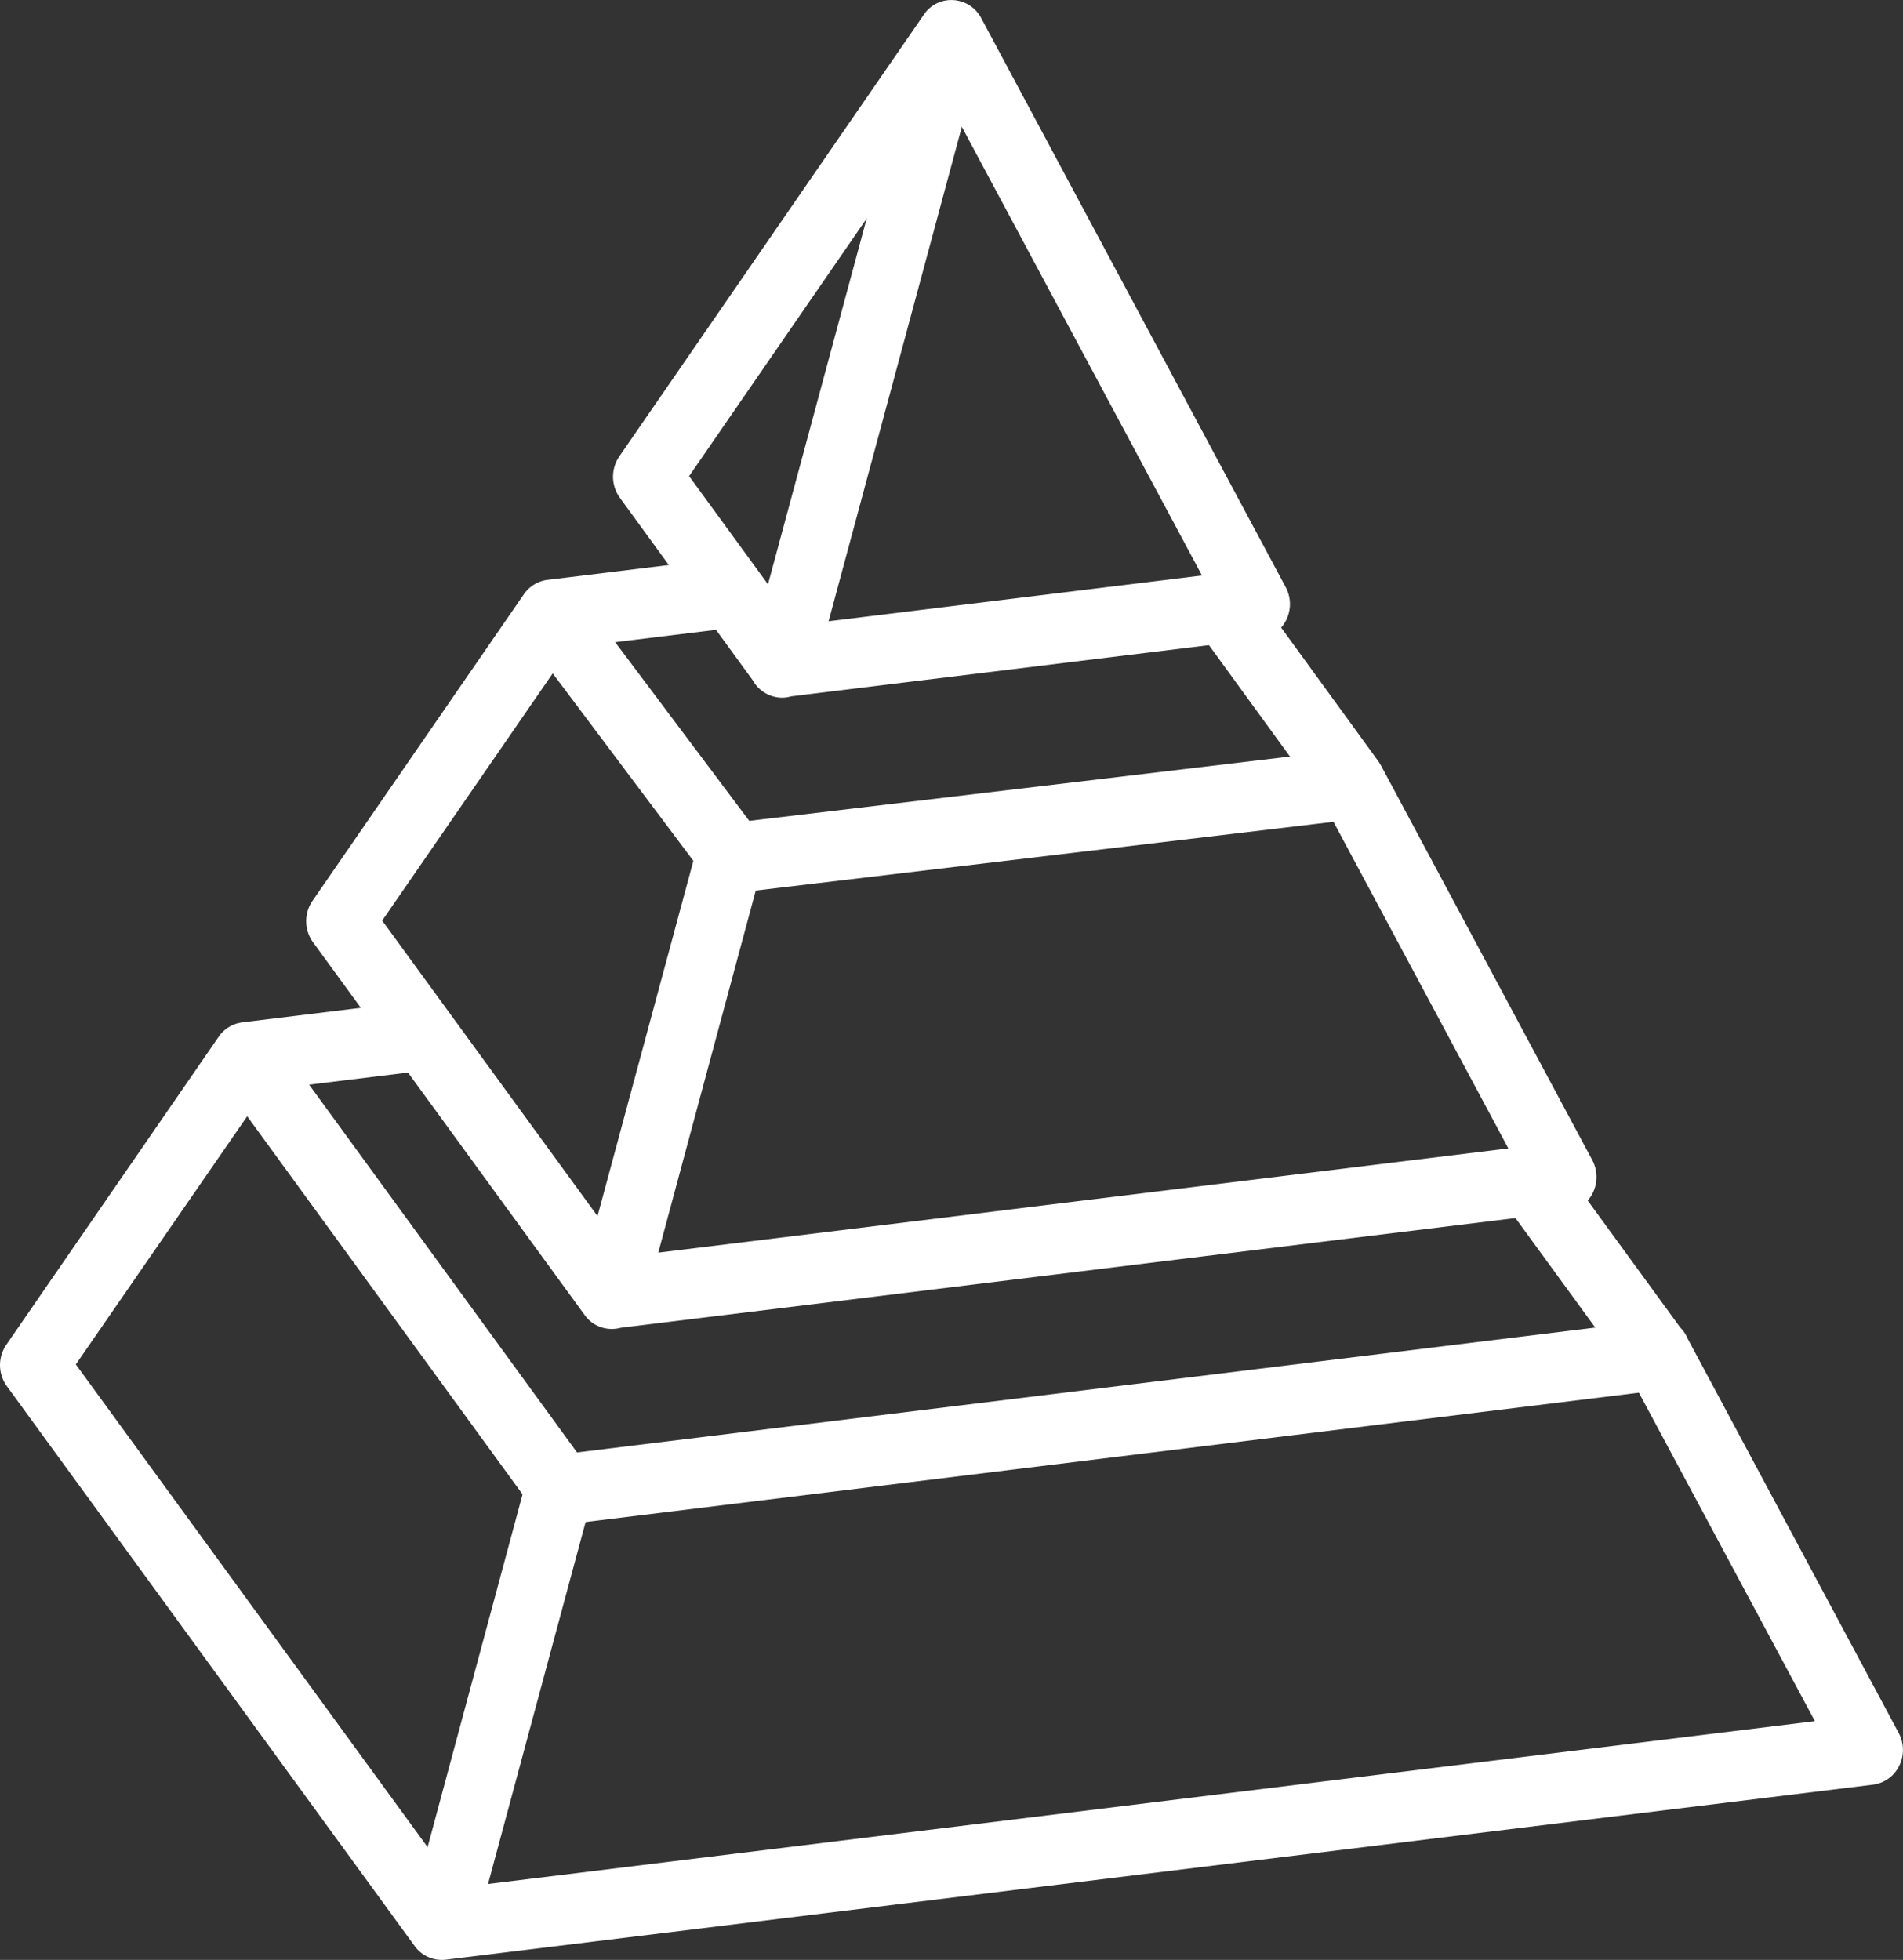
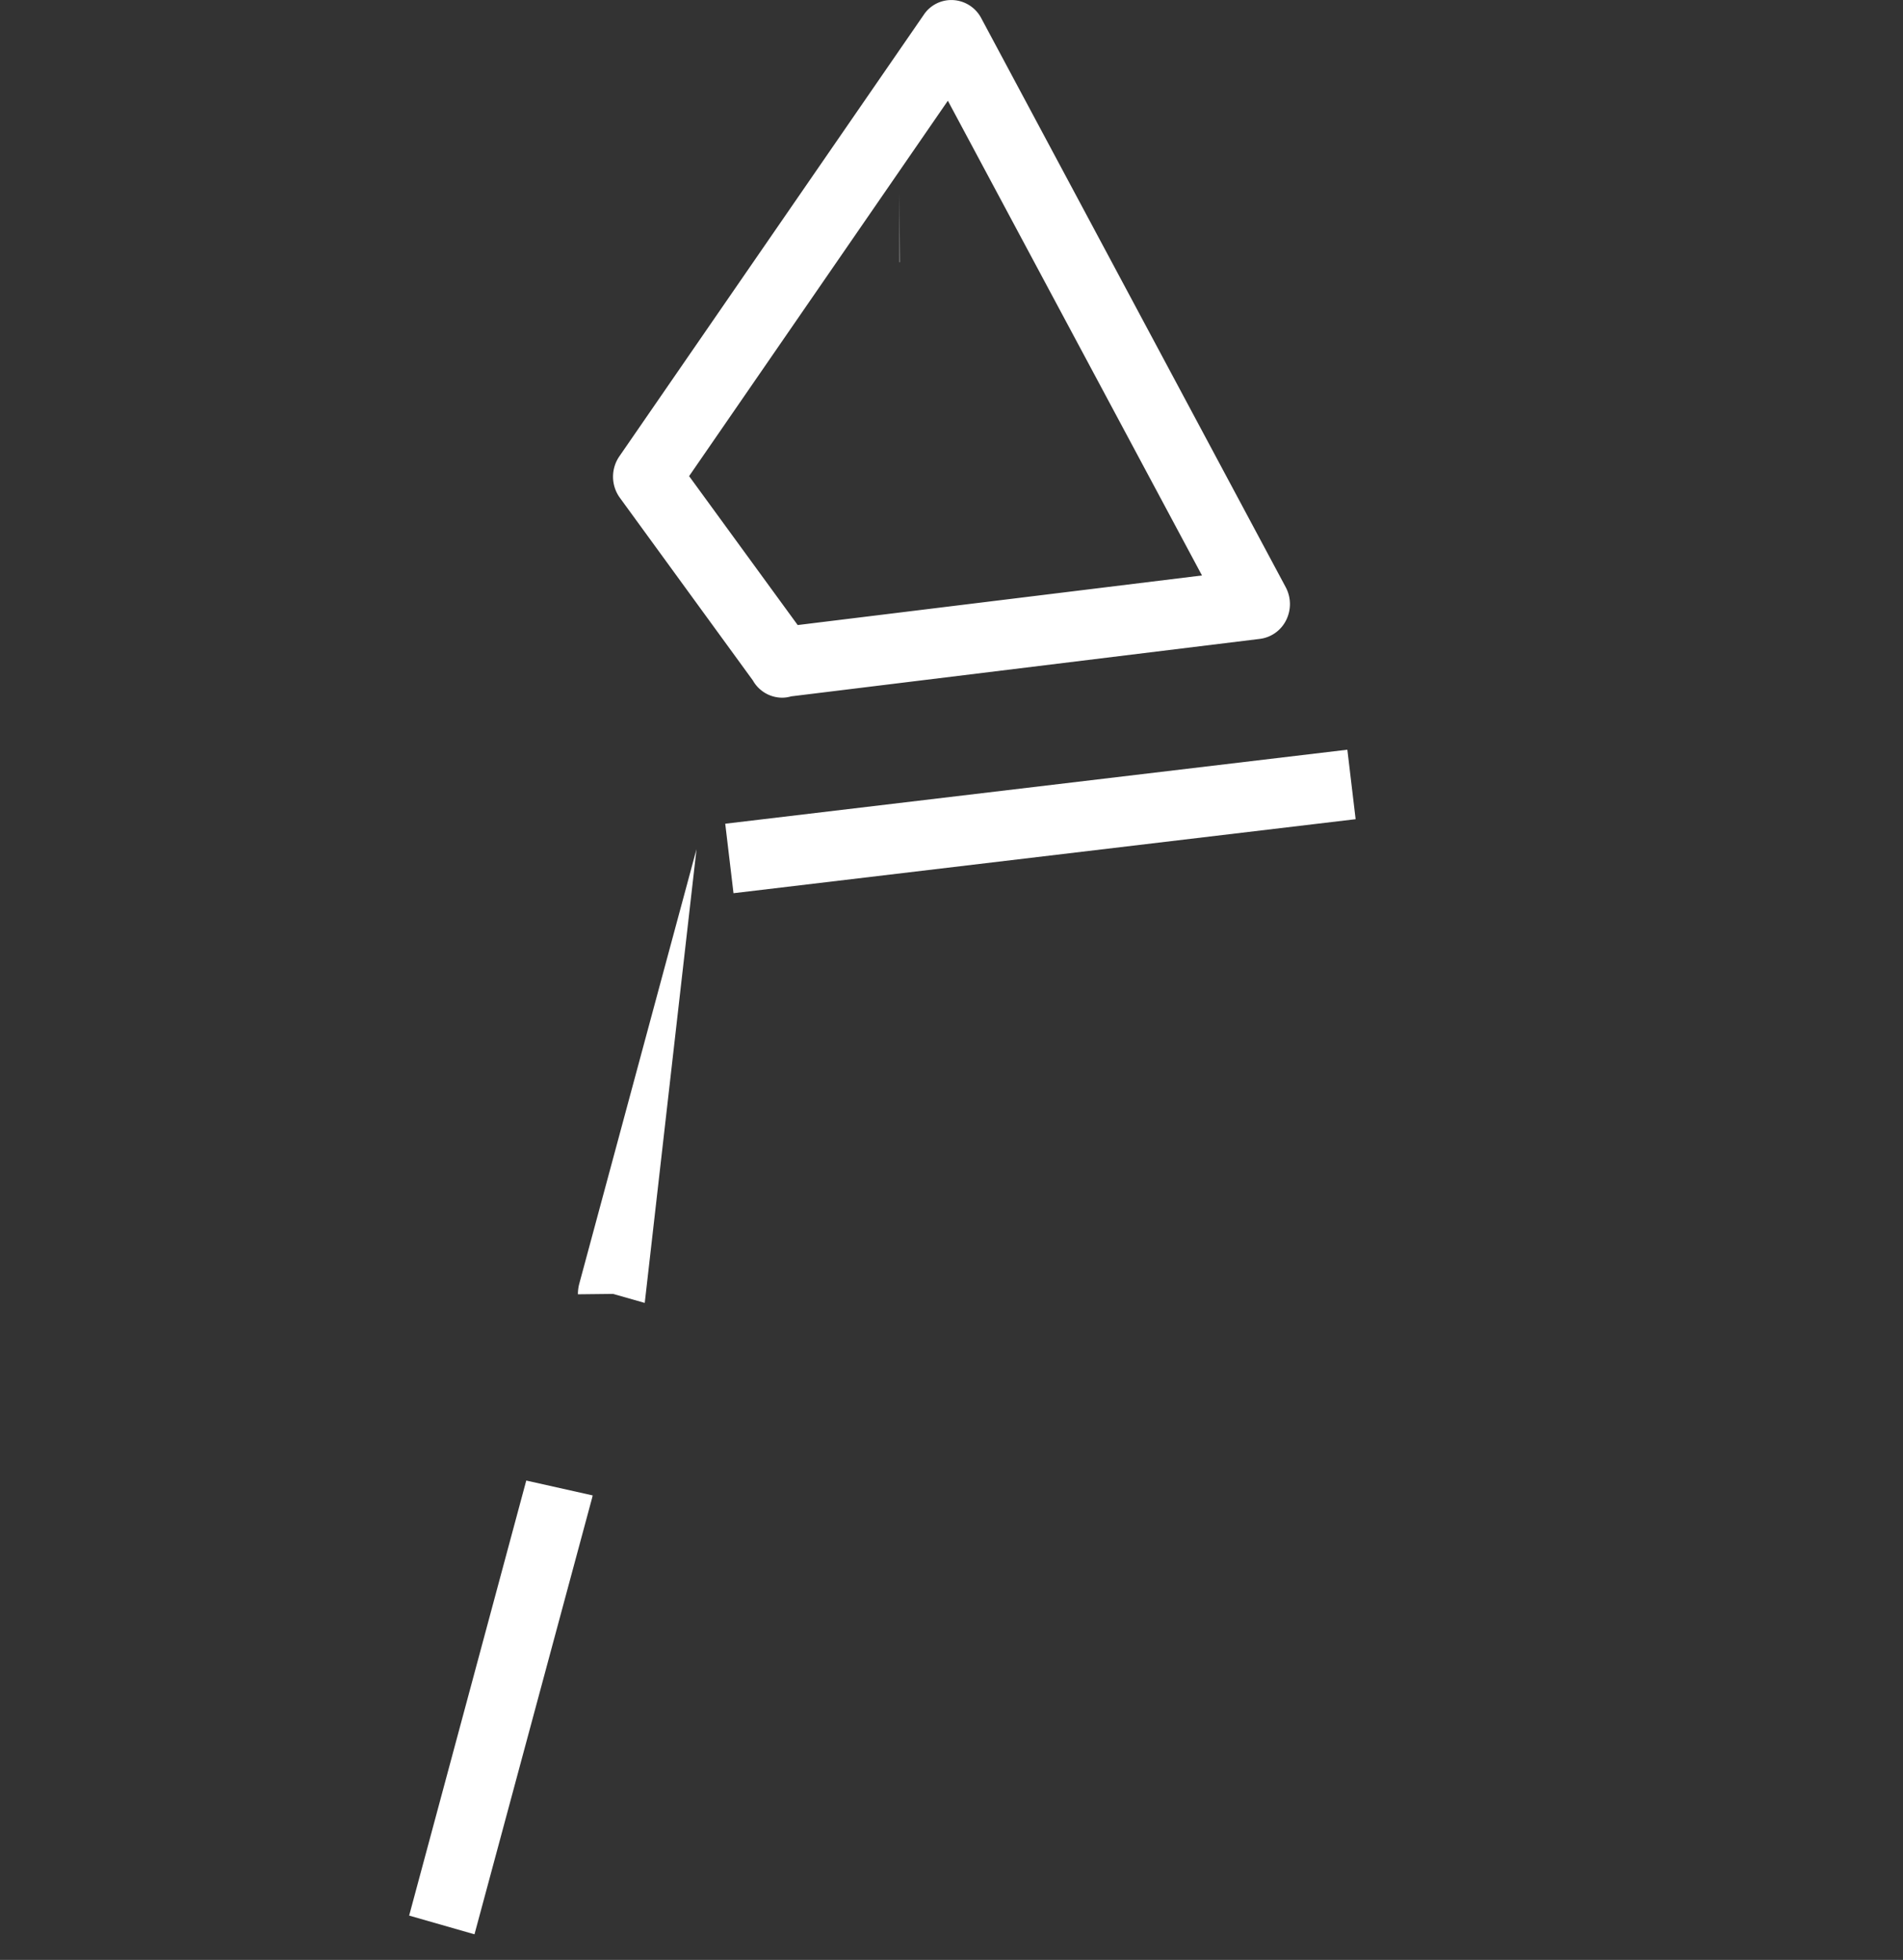
<svg xmlns="http://www.w3.org/2000/svg" id="EXP-Age-Adoption-Icon_1" width="58.255" height="60" viewBox="0 0 58.255 60">
  <rect x="0" y="0" width="58.255" height="60" fill="#333333" stroke="none" />
-   <path id="Path_3122" data-name="Path 3122" d="M13.2,25.5a1.027,1.027,0,0,1-.779-.361,1.076,1.076,0,0,1-.219-.409L2.8,11.82l1.664-1.285,9.287,12.749,32.959-4.042.246,2.128L13.322,25.5A.974.974,0,0,1,13.2,25.5Z" transform="translate(3.913 21.18)" fill="#fff" />
-   <rect id="Rectangle_2063" data-name="Rectangle 2063" width="2.103" height="9.238" transform="translate(16.051 19.458) rotate(-36.886)" fill="#fff" />
  <rect id="Rectangle_2064" data-name="Rectangle 2064" width="19.179" height="2.142" transform="translate(22.201 25.217) rotate(-6.785)" fill="#fff" />
  <path id="Path_3123" data-name="Path 3123" d="M9.5,4.619h-.01V2.476Z" transform="translate(18.047 3.407)" fill="#fff" />
  <path id="Path_3124" data-name="Path 3124" d="M11.852,22a1.034,1.034,0,0,1-.9-.528L6.879,15.878a1.1,1.1,0,0,1-.016-1.264L16.184,1.093a1.012,1.012,0,0,1,.907-.449,1.038,1.038,0,0,1,.852.553l9.321,17.421a1.1,1.1,0,0,1,.014,1.006,1.044,1.044,0,0,1-.8.575l-14.353,1.76A1.008,1.008,0,0,1,11.852,22ZM9,15.217l3.324,4.559L24.7,18.258,16.921,3.725Z" transform="translate(12.095 -0.641)" fill="#fff" />
-   <path id="Path_3125" data-name="Path 3125" d="M8.369,22.642,7.4,22.366l-1.077.012a1.258,1.258,0,0,1,.038-.309L9.954,8.751l2,.573Z" transform="translate(11.368 17.245)" fill="#fff" />
+   <path id="Path_3125" data-name="Path 3125" d="M8.369,22.642,7.4,22.366l-1.077.012a1.258,1.258,0,0,1,.038-.309L9.954,8.751Z" transform="translate(11.368 17.245)" fill="#fff" />
  <path id="Path_3126" data-name="Path 3126" d="M6.668,28.672l-2-.573L8.253,14.781l2.033.455-.02.086Z" transform="translate(7.857 30.544)" fill="#fff" />
-   <path id="Path_3127" data-name="Path 3127" d="M10.044,20.659l-.983-.281L8,20.383v-.011a1.091,1.091,0,0,1,.038-.287l5.18-19.2,2,.573Z" transform="translate(14.906 -0.1)" fill="#fff" />
-   <path id="Path_3128" data-name="Path 3128" d="M14.164,39.567a1.029,1.029,0,0,1-.832-.429L.849,22a1.1,1.1,0,0,1-.016-1.263l6.5-9.428a1.035,1.035,0,0,1,.725-.444l5.42-.664.246,2.128-4.962.608-5.8,8.4L14.637,37.358l41.562-5.1L50.486,21.594l-3.814-5.233,1.664-1.287,3.744,5.137a1.037,1.037,0,0,1,.2.281c.01.021.019.041.028.062l6.457,12.067a1.1,1.1,0,0,1,.014,1.007,1.042,1.042,0,0,1-.8.574L14.287,39.56A.975.975,0,0,1,14.164,39.567Z" transform="translate(-0.641 20.433)" fill="#fff" />
-   <path id="Path_3129" data-name="Path 3129" d="M13.005,29.576a1.012,1.012,0,0,1-.822-.419L3.861,17.735a1.1,1.1,0,0,1-.016-1.263l6.47-9.385a1.048,1.048,0,0,1,.431-.361,1.036,1.036,0,0,1,.242-.075l.058-.008,5.509-.674L16.8,8.1l-5.056.618L5.98,17.075l7.492,10.282,26.982-3.308-5.69-10.627L30.928,8.146l1.666-1.285,3.88,5.336a1.161,1.161,0,0,1,.078.125l6.471,12.085a1.1,1.1,0,0,1,.014,1.008,1.042,1.042,0,0,1-.8.574l-28.95,3.55A1.062,1.062,0,0,1,13.005,29.576Z" transform="translate(5.72 11.108)" fill="#fff" />
</svg>